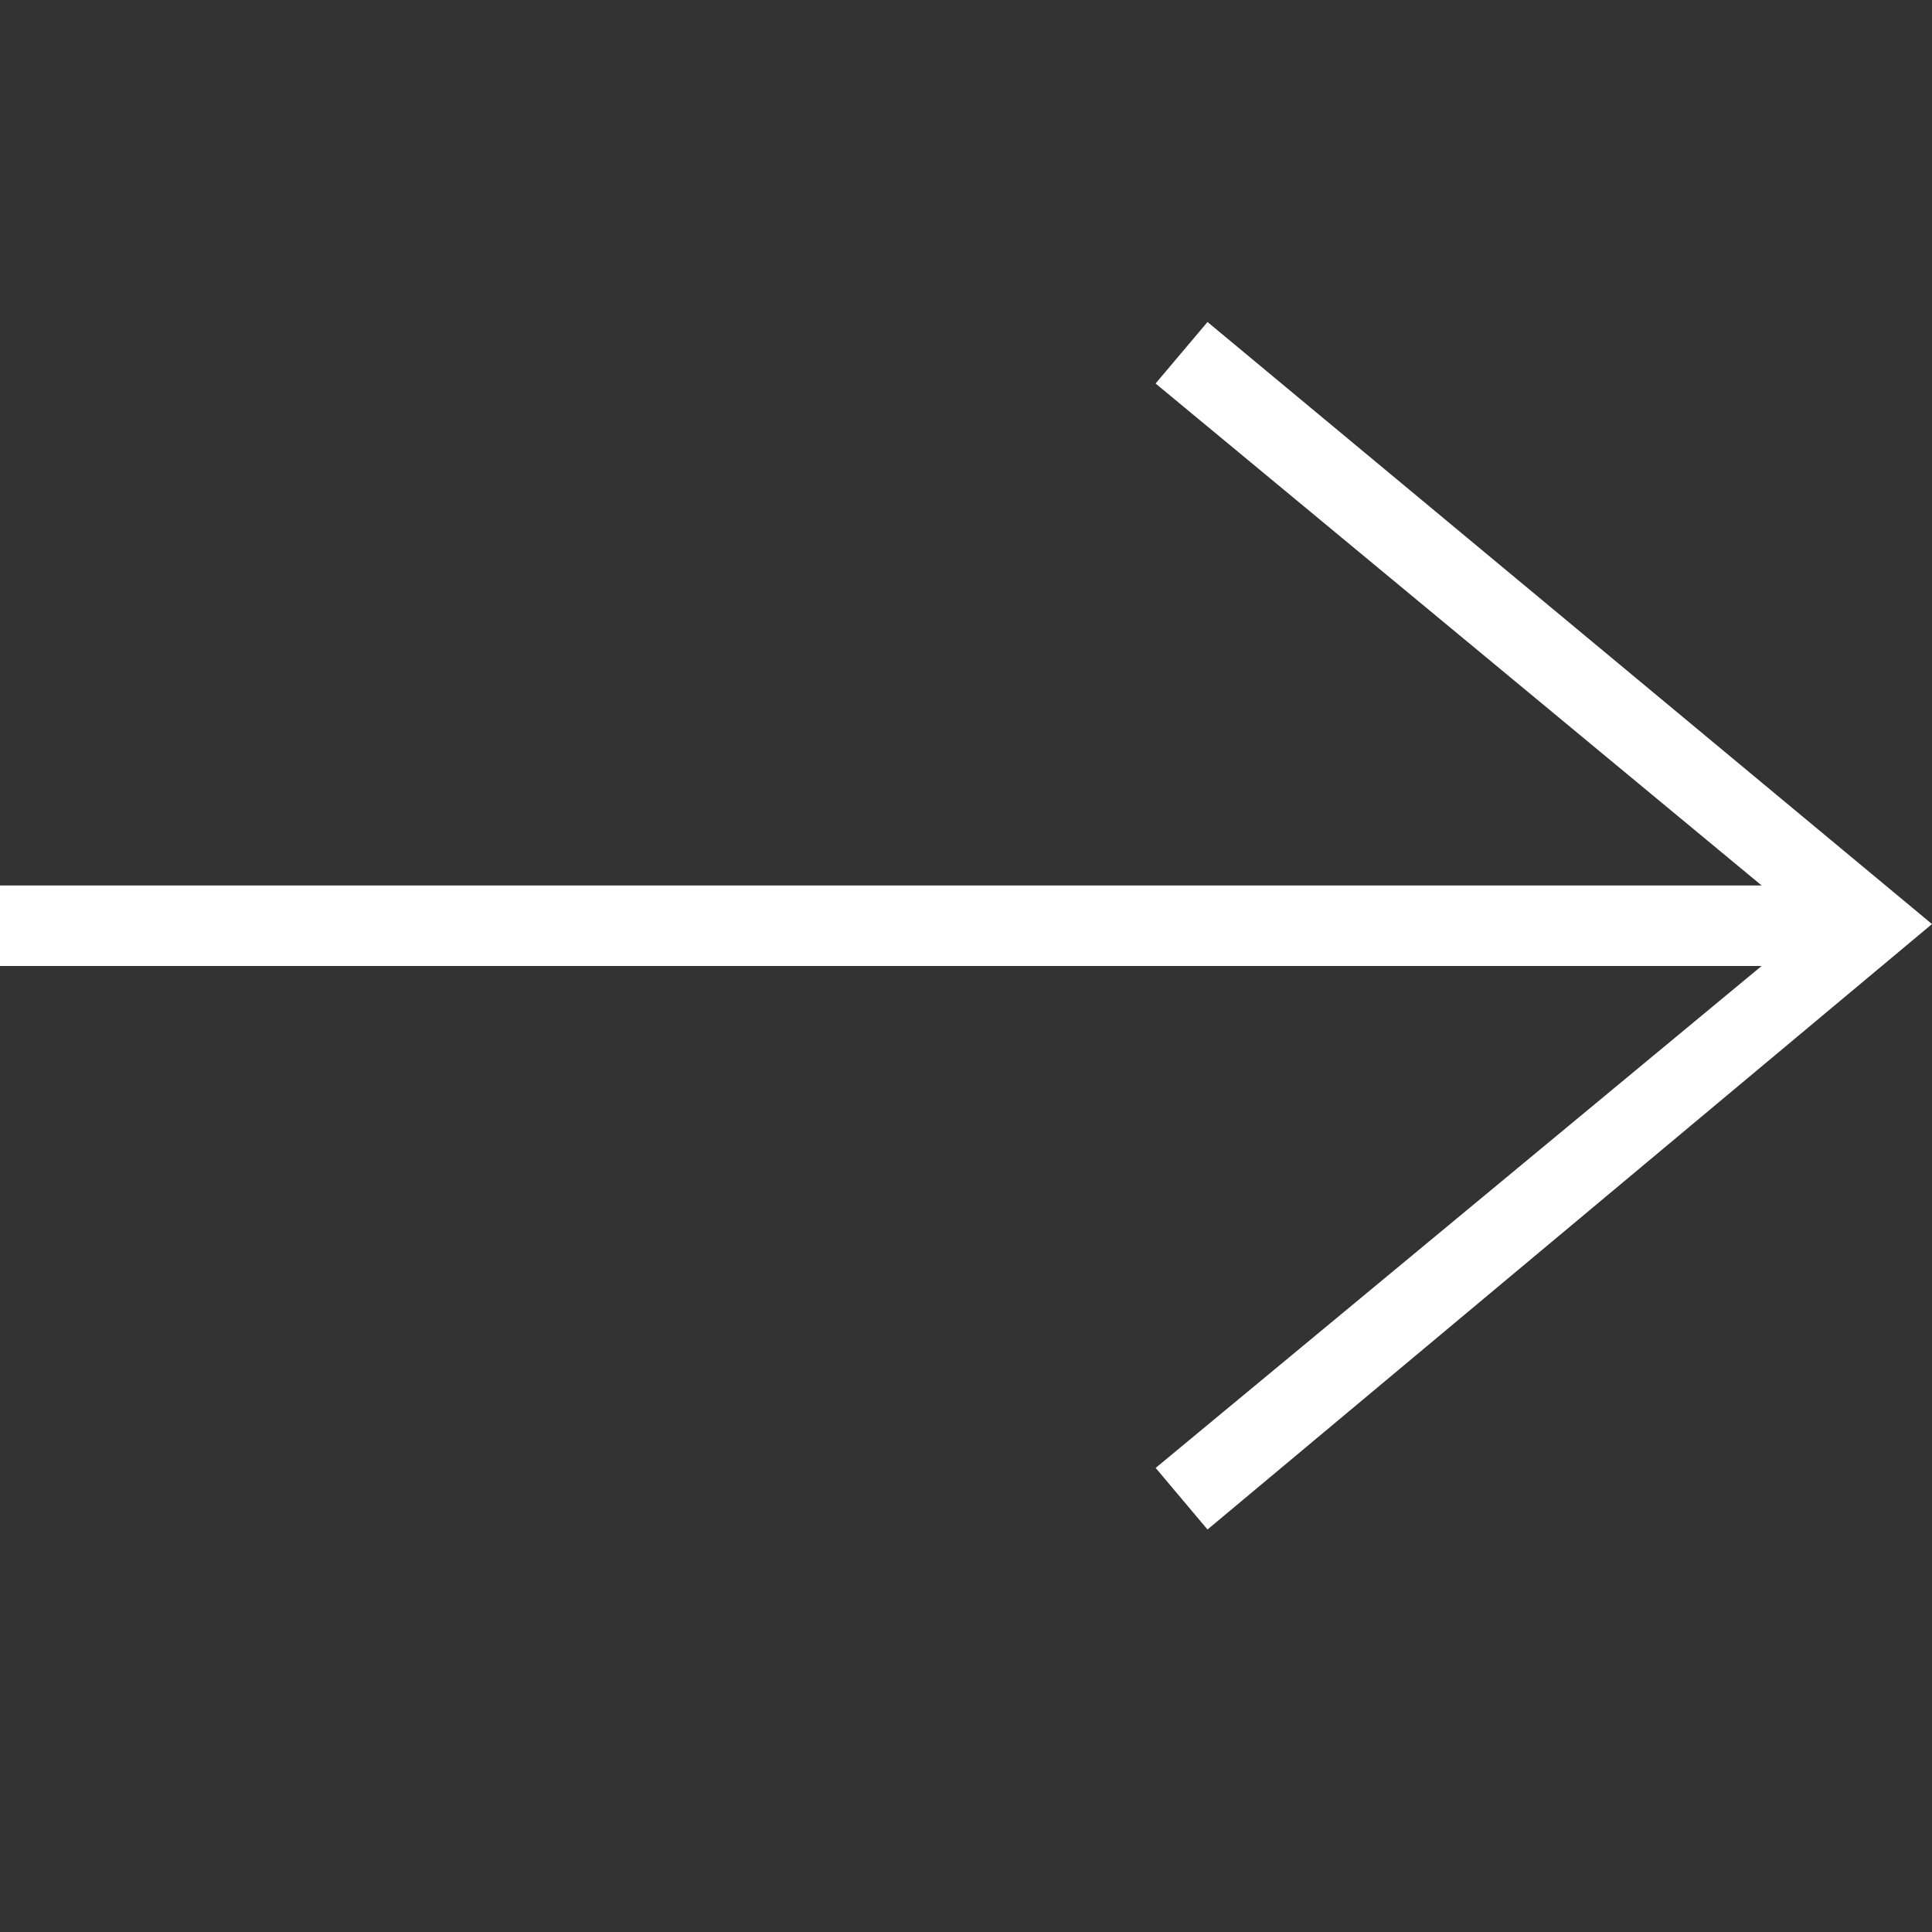
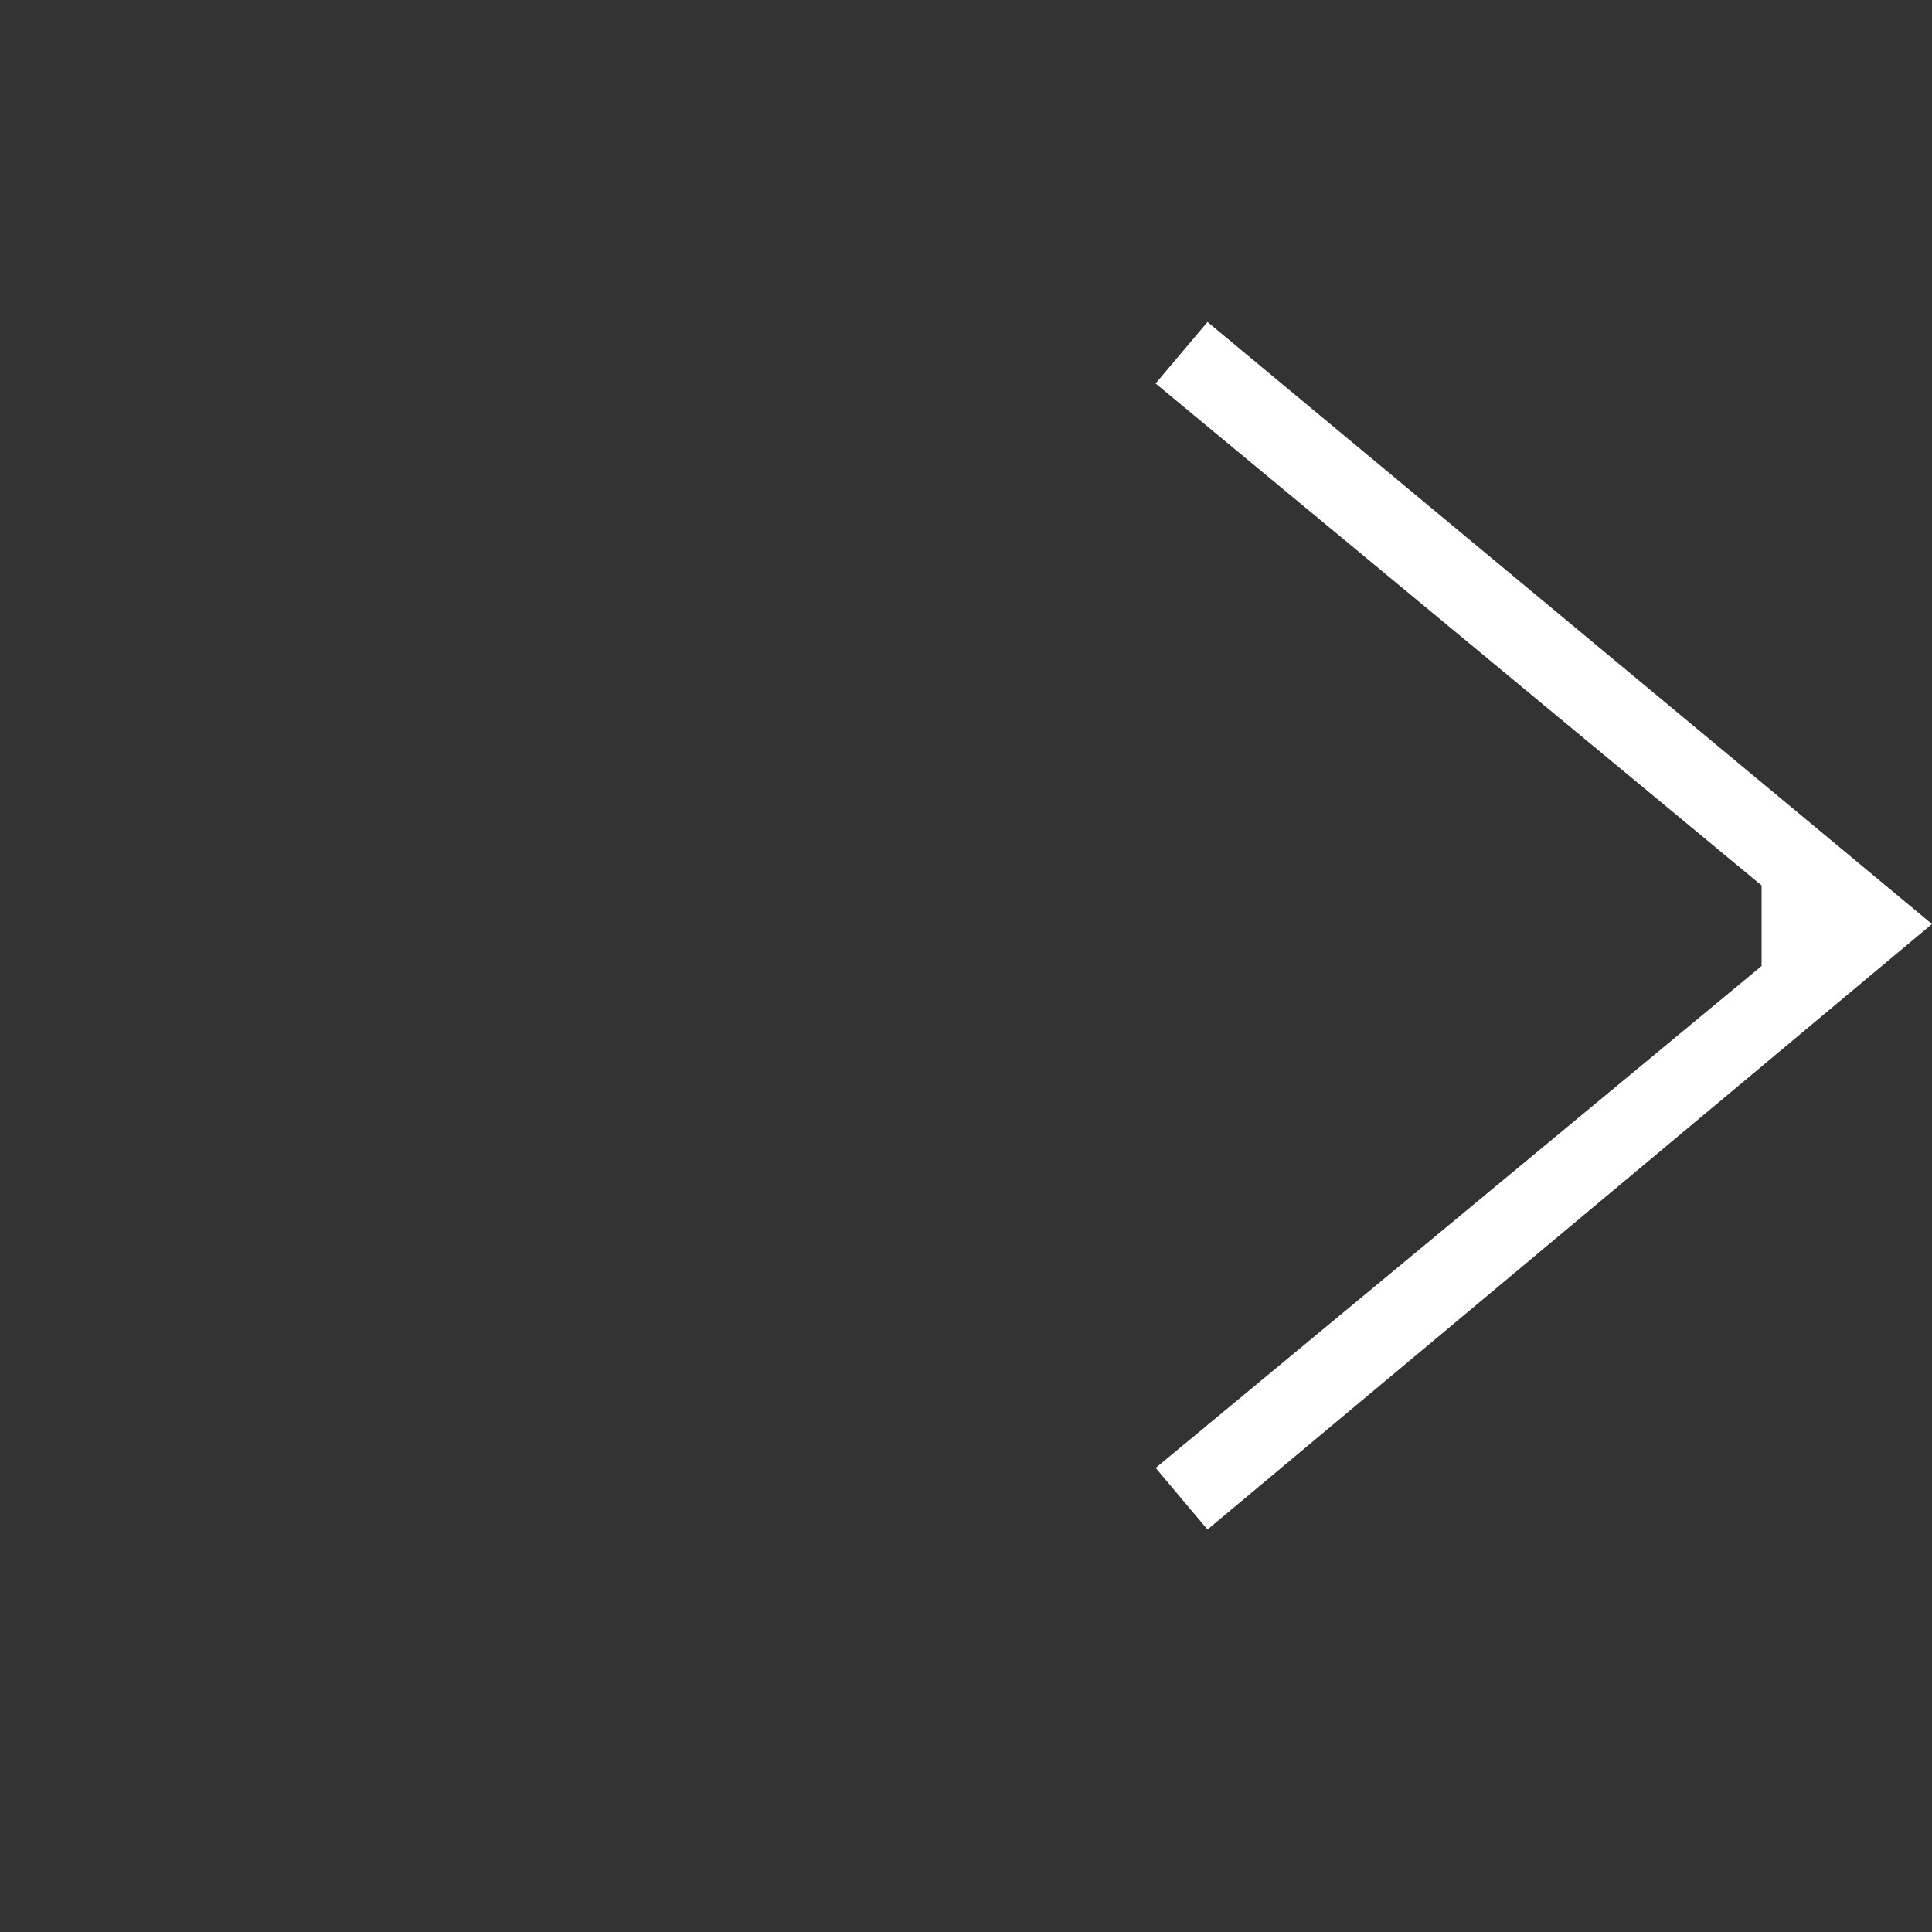
<svg xmlns="http://www.w3.org/2000/svg" width="24" height="24" fill-rule="evenodd" clip-rule="evenodd" fill="#fff">
  <rect width="100%" height="100%" fill="#333333" stroke="none" />
-   <path d="M21.883 12l-7.527 6.235.644.765 9-7.521-9-7.479-.645.764 7.529 6.236h-21.884v1h21.883z" />
+   <path d="M21.883 12l-7.527 6.235.644.765 9-7.521-9-7.479-.645.764 7.529 6.236h-21.884h21.883z" />
</svg>